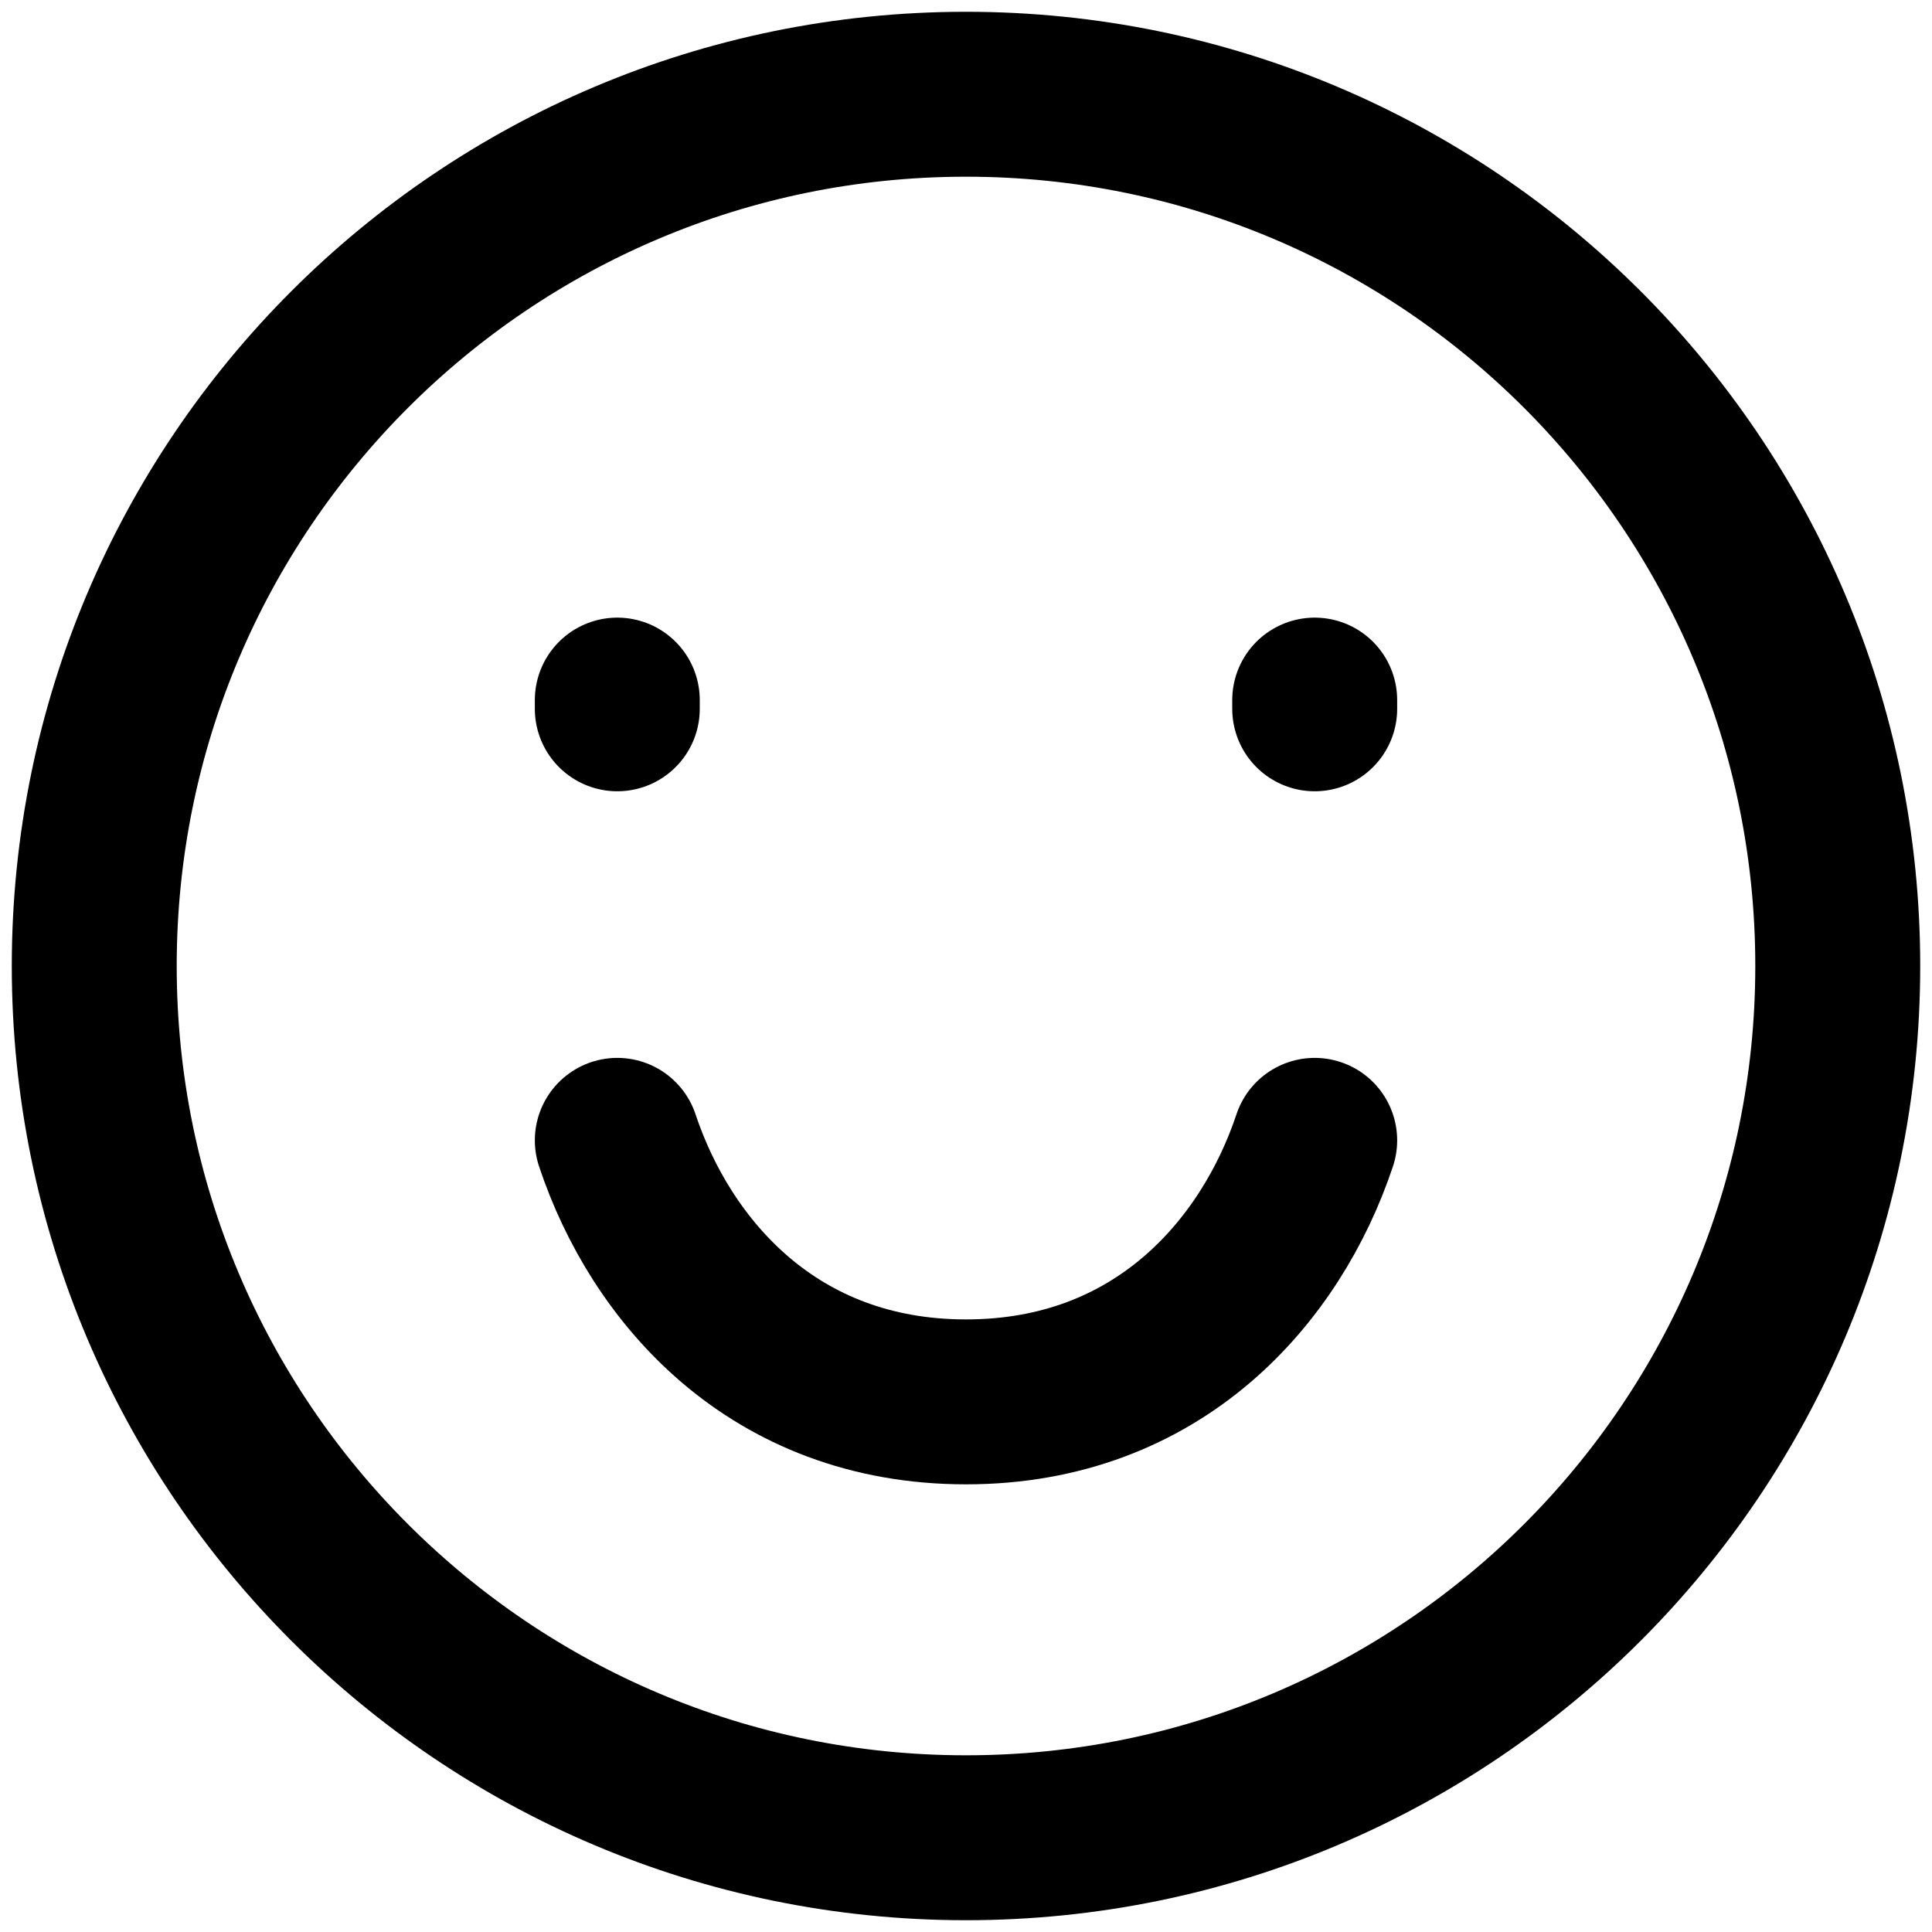
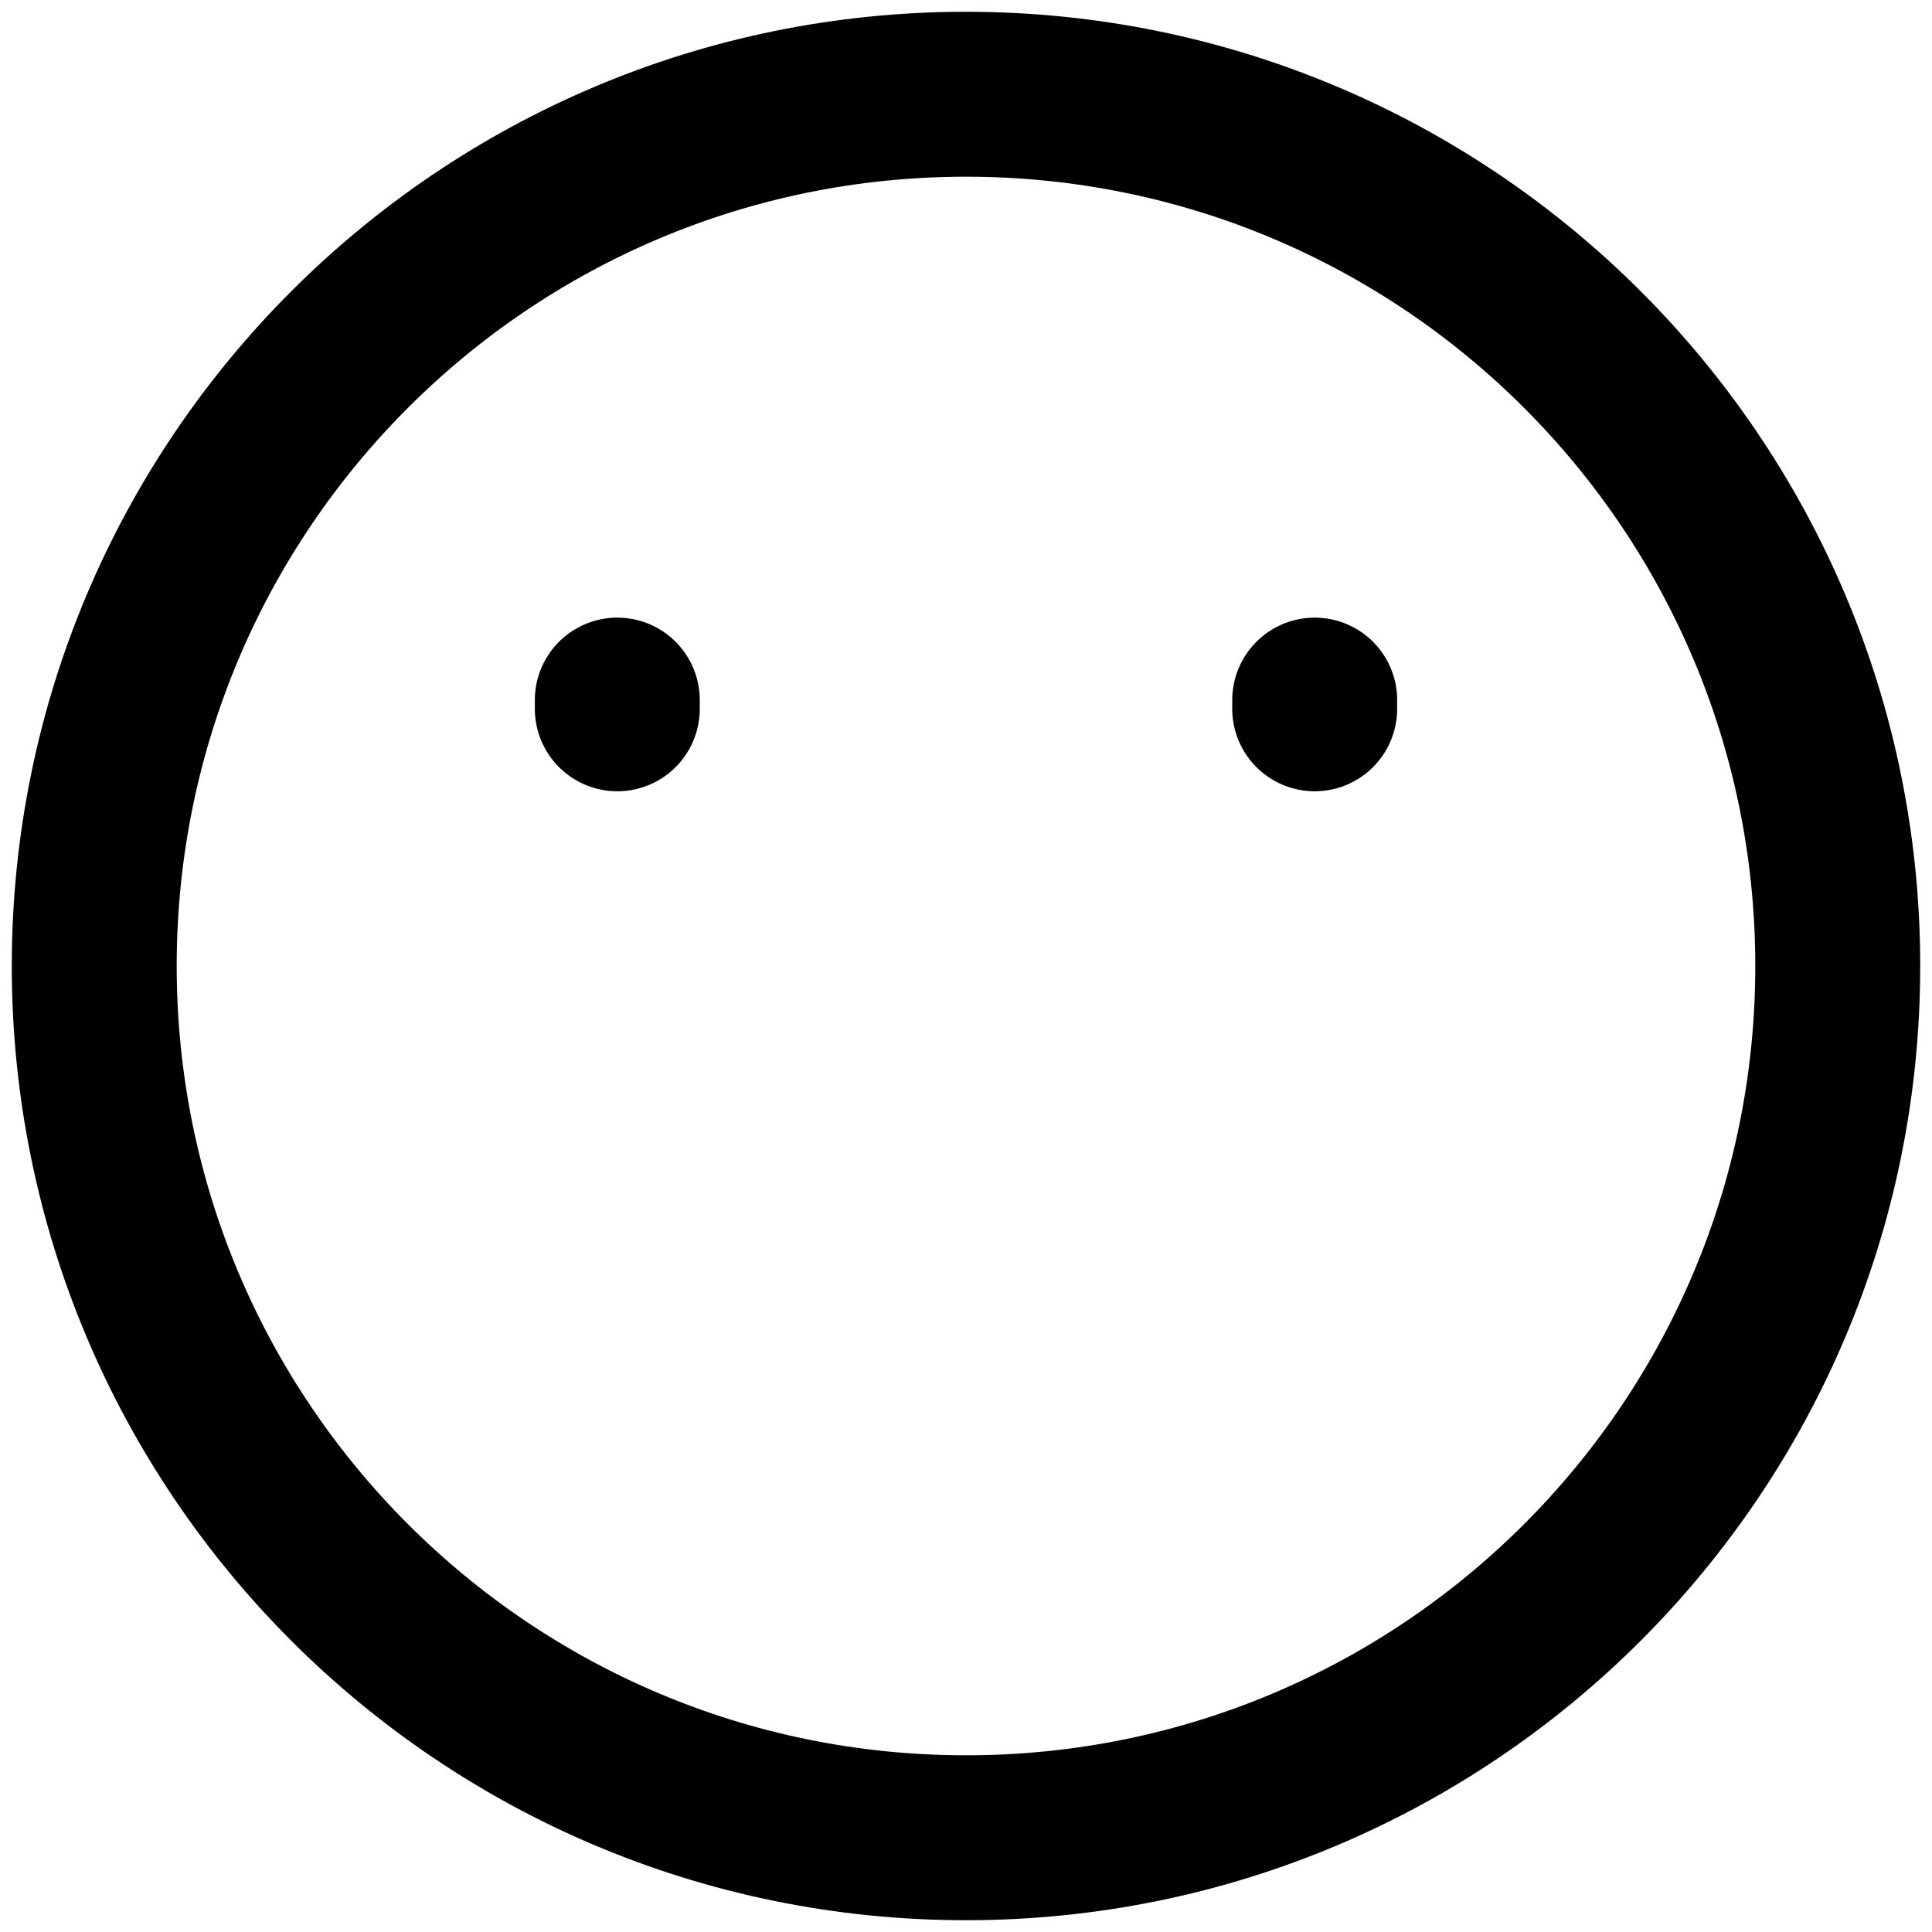
<svg xmlns="http://www.w3.org/2000/svg" width="41" height="41" viewBox="0 0 41 41" fill="none">
  <path d="M20.5 39C30.717 39 39 30.717 39 20.5C39 10.283 30.717 2 20.5 2C10.283 2 2 10.283 2 20.5C2 30.717 10.283 39 20.5 39Z" stroke="black" stroke-width="3.5" stroke-linecap="round" />
  <path d="M13.1 15.042V14.857M27.9 15.042V14.857" stroke="black" stroke-width="3.5" stroke-linecap="round" />
-   <path d="M27.9 24.2C26.975 26.975 24.589 29.75 20.5 29.75C16.412 29.75 14.025 26.975 13.1 24.2" stroke="black" stroke-width="3.5" stroke-linecap="round" stroke-linejoin="round" />
</svg>